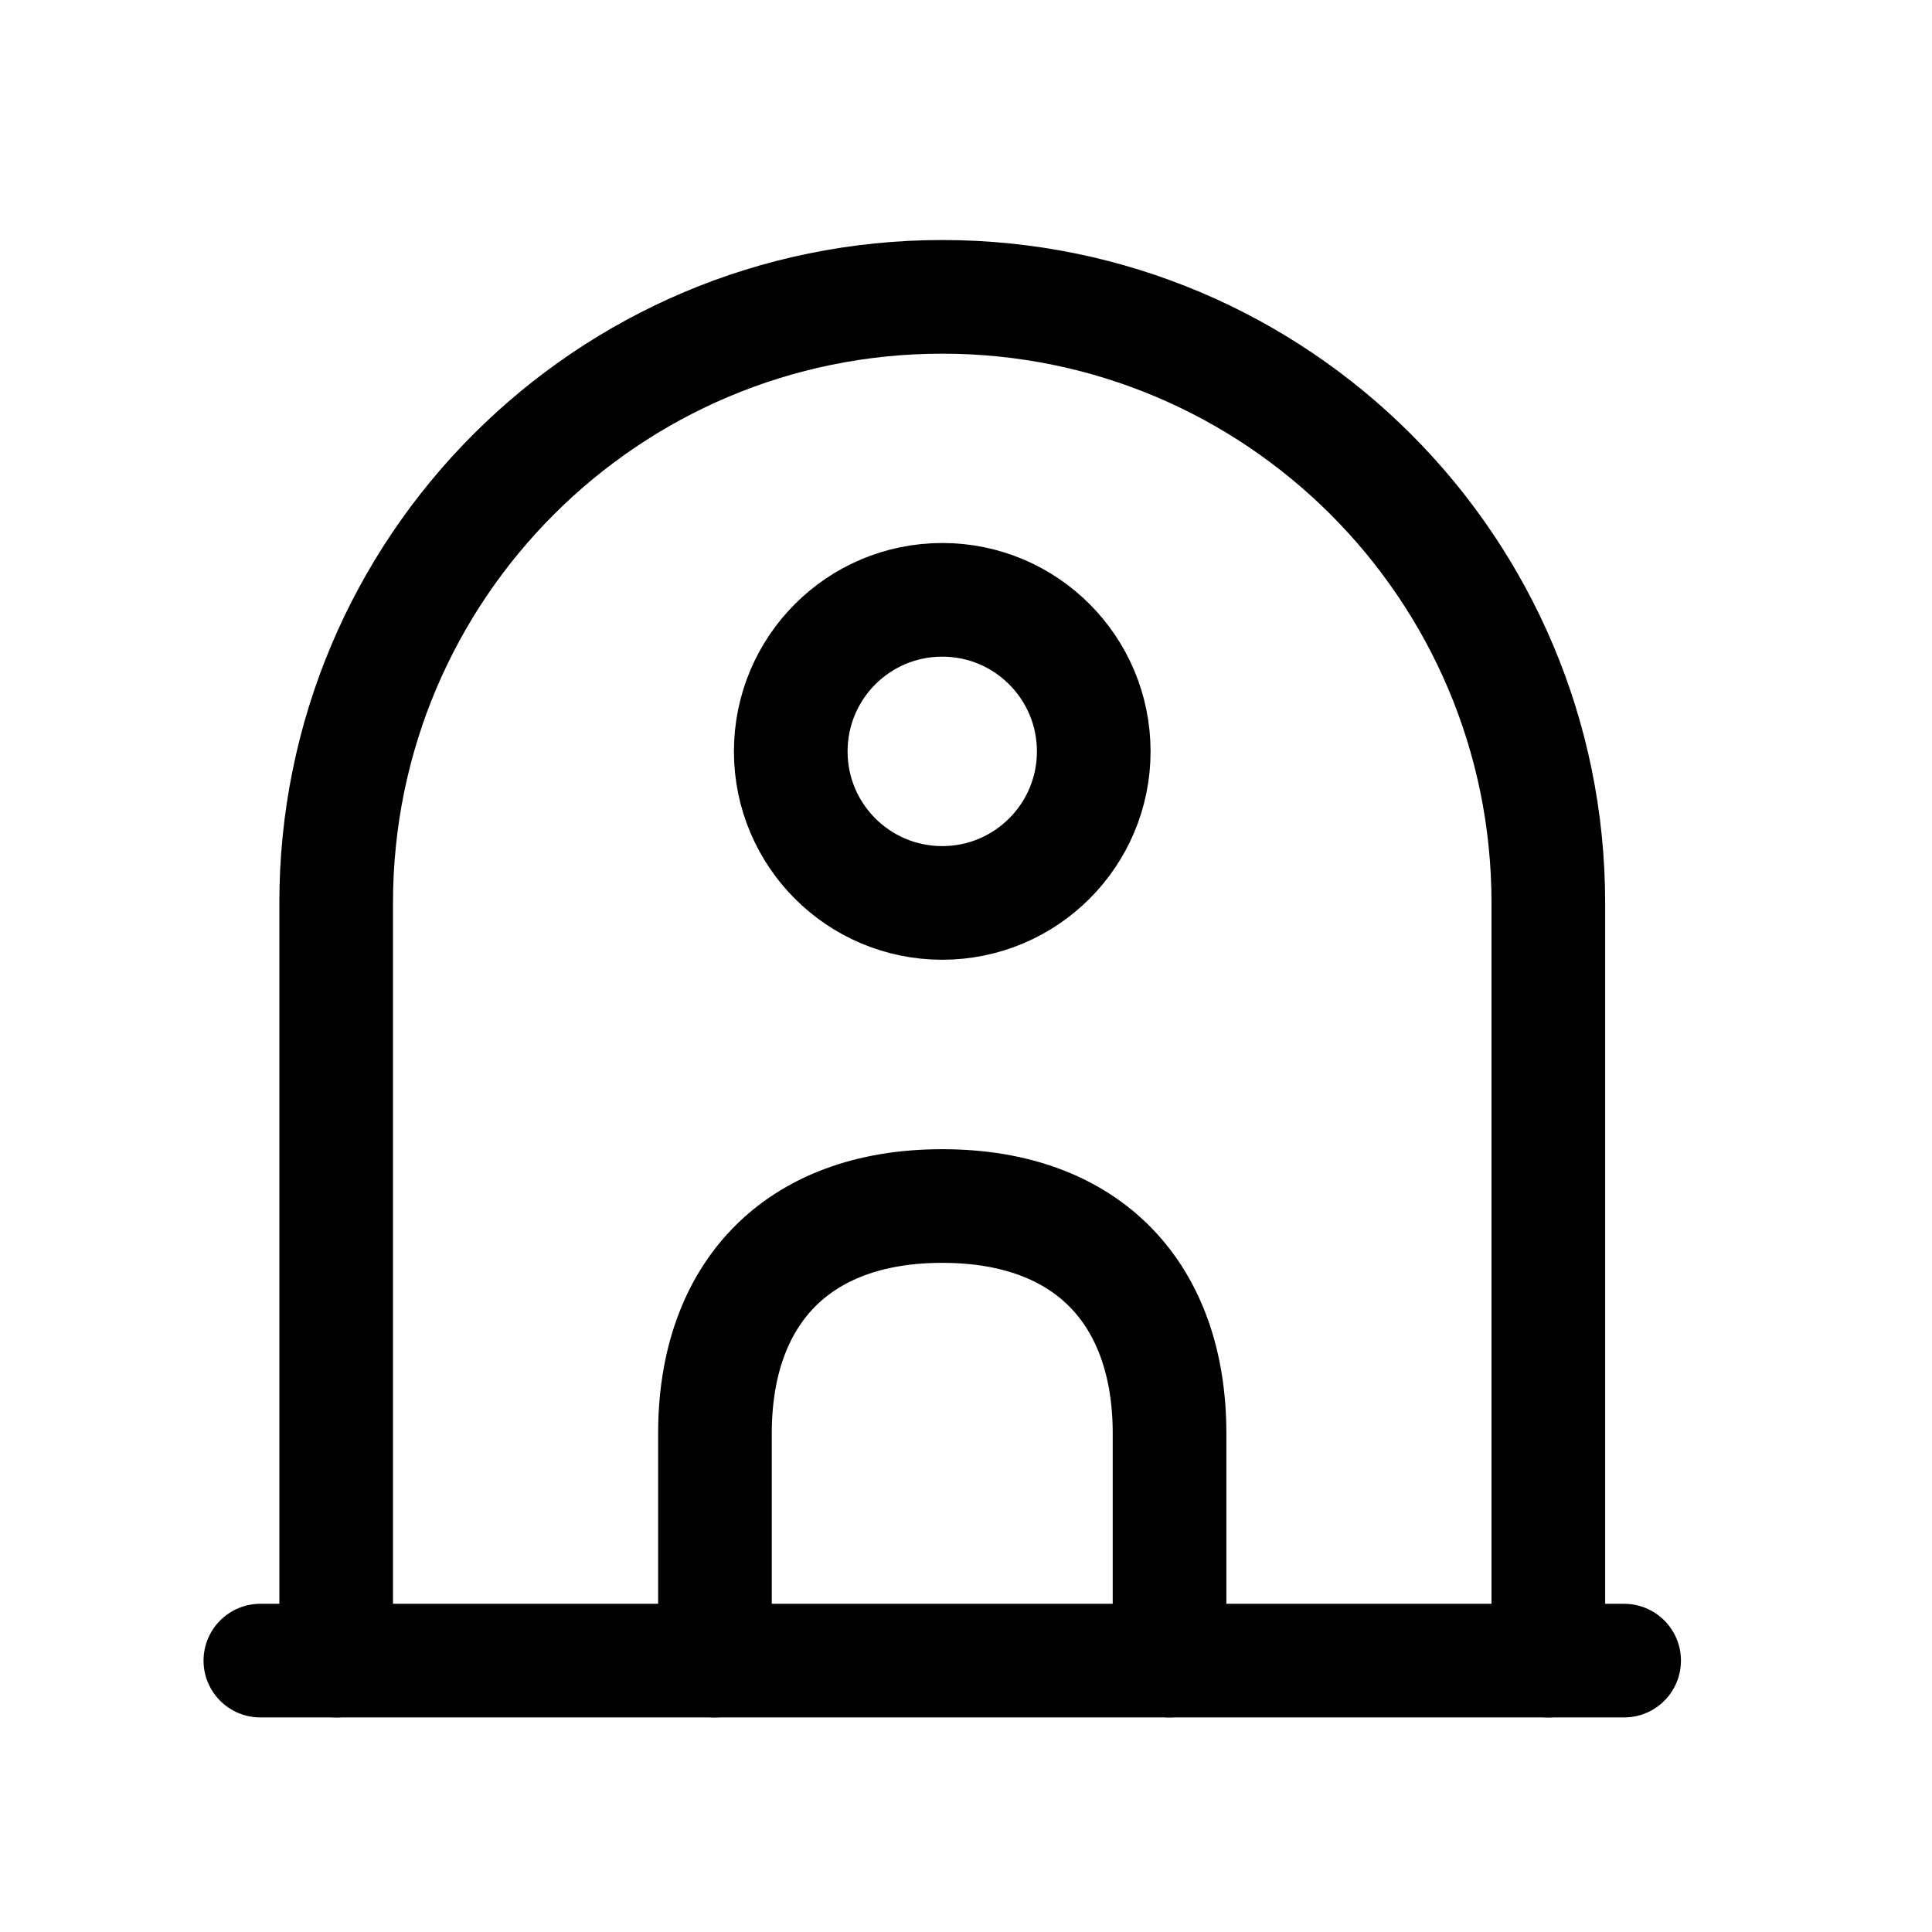
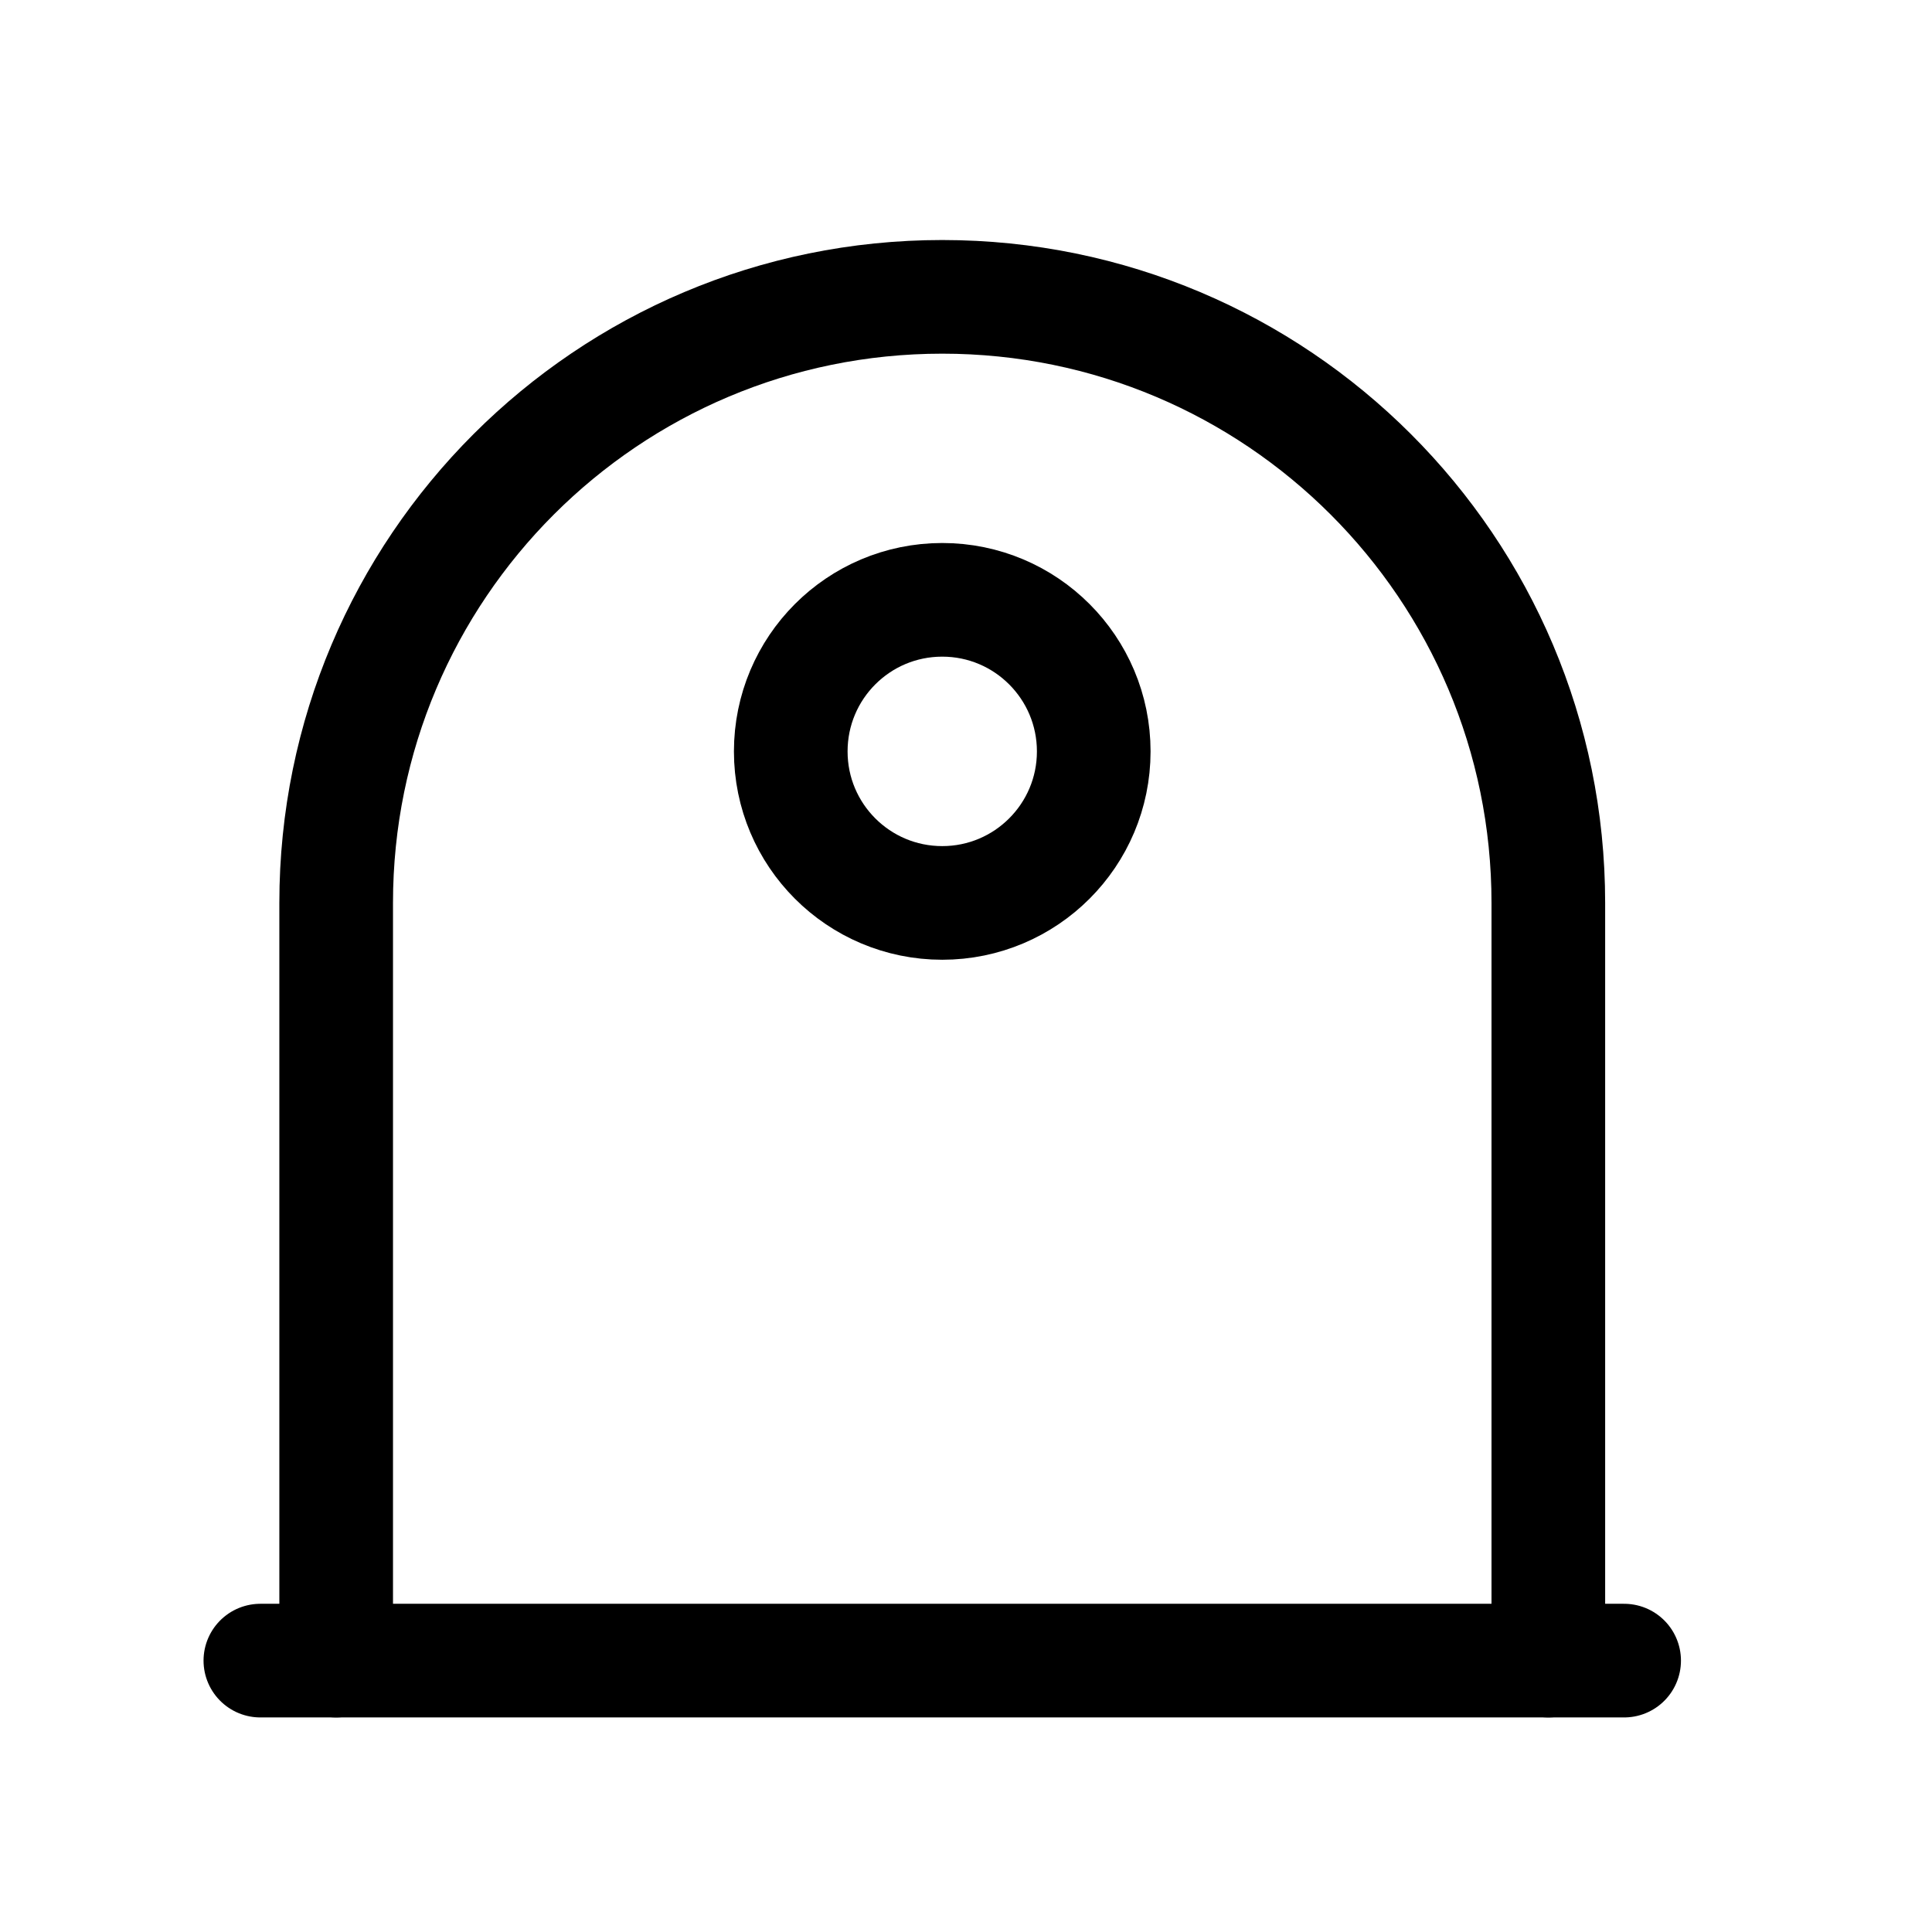
<svg xmlns="http://www.w3.org/2000/svg" width="17" height="17" viewBox="0 0 17 17" fill="none">
  <path d="M2.291 14.612H14.291" stroke="black" stroke-linecap="round" stroke-linejoin="round" />
  <path d="M8.291 7.945C9.027 7.945 9.624 7.348 9.624 6.612C9.624 5.875 9.027 5.278 8.291 5.278C7.554 5.278 6.958 5.875 6.958 6.612C6.958 7.348 7.554 7.945 8.291 7.945Z" stroke="black" stroke-linecap="round" stroke-linejoin="round" />
  <path d="M2.958 14.612V7.945C2.958 4.999 5.345 2.612 8.291 2.612C11.236 2.612 13.624 4.999 13.624 7.945V14.612" stroke="black" stroke-linecap="round" stroke-linejoin="round" />
-   <path d="M6.291 14.612V12.612C6.291 11.397 6.997 10.612 8.291 10.612C9.585 10.612 10.291 11.397 10.291 12.612V14.612" stroke="black" stroke-linecap="round" stroke-linejoin="round" />
</svg>